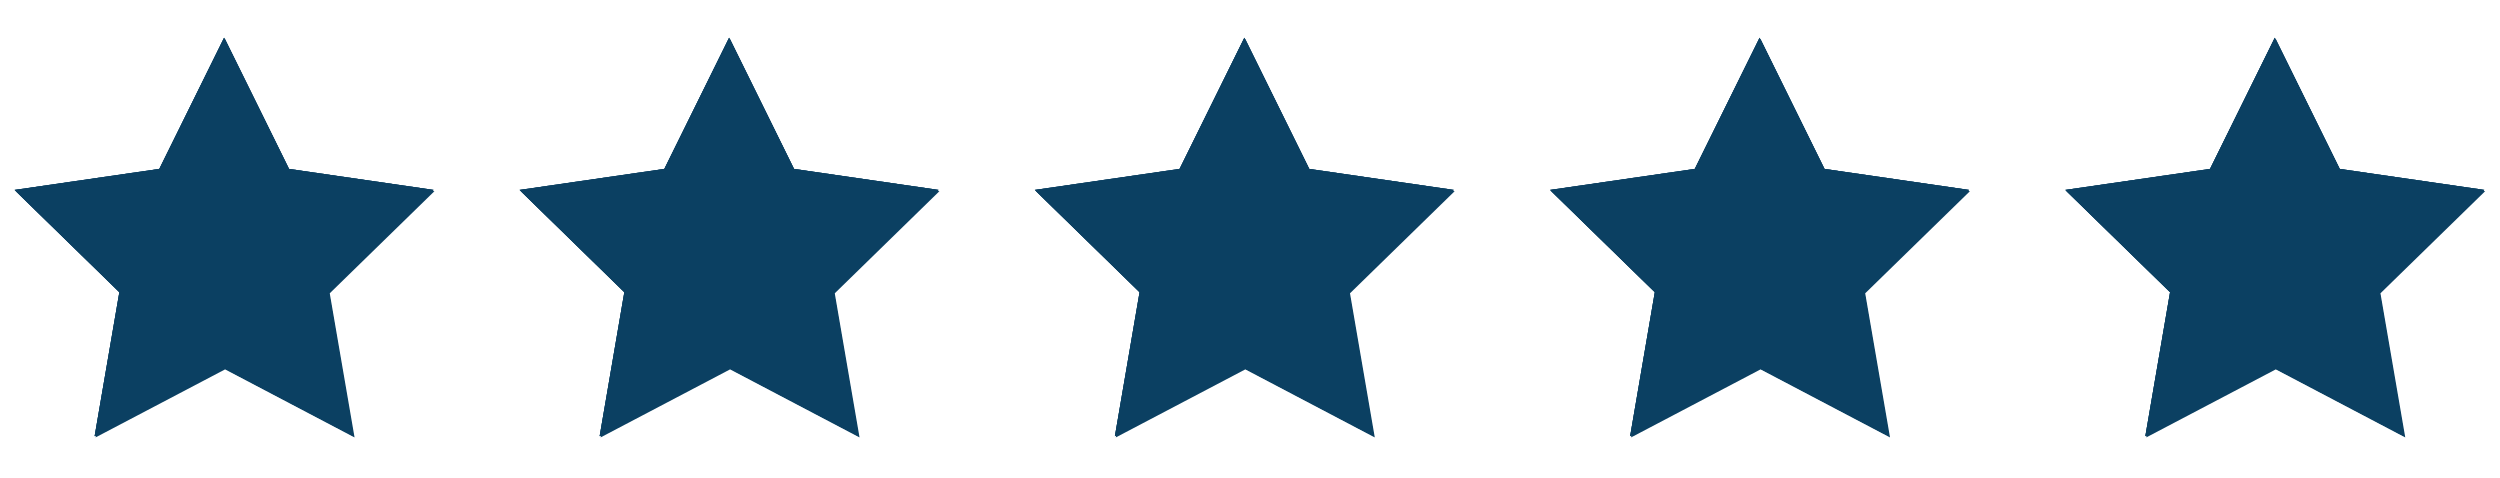
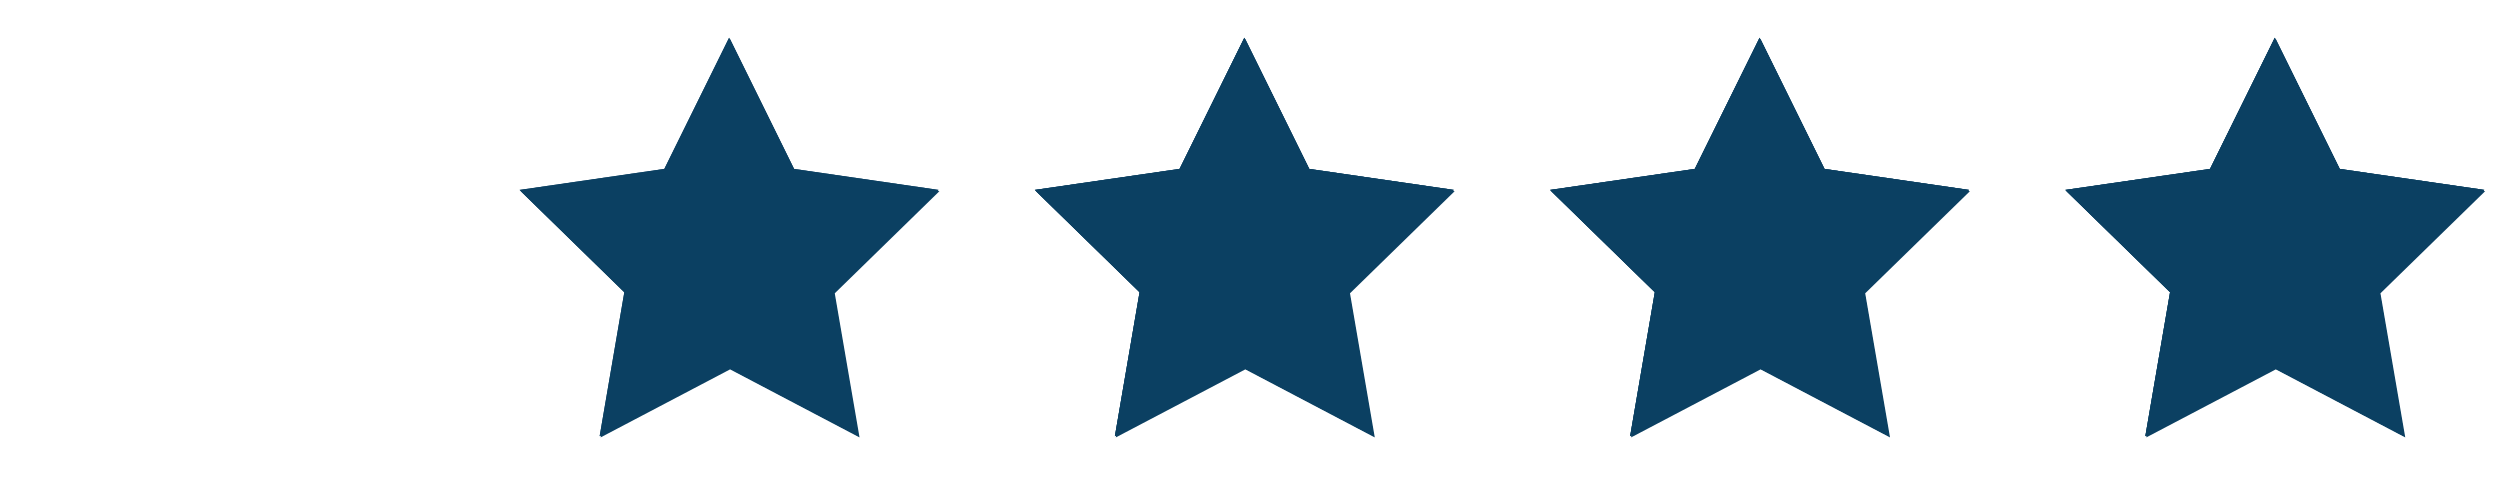
<svg xmlns="http://www.w3.org/2000/svg" width="340" zoomAndPan="magnify" viewBox="0 0 255 48.75" height="65" preserveAspectRatio="xMidYMid meet" version="1.0">
  <defs>
    <clipPath id="fef2d58dc0">
      <path d="M 210.664 3.848 L 254 3.848 L 254 45 L 210.664 45 Z M 210.664 3.848 " clip-rule="nonzero" />
    </clipPath>
    <clipPath id="70abbda3fd">
      <path d="M 158.109 3.848 L 201 3.848 L 201 45 L 158.109 45 Z M 158.109 3.848 " clip-rule="nonzero" />
    </clipPath>
    <clipPath id="86330ca1d7">
      <path d="M 105.555 3.848 L 149 3.848 L 149 45 L 105.555 45 Z M 105.555 3.848 " clip-rule="nonzero" />
    </clipPath>
    <clipPath id="5b0fdea0c4">
      <path d="M 53 3.848 L 96 3.848 L 96 45 L 53 45 Z M 53 3.848 " clip-rule="nonzero" />
    </clipPath>
    <clipPath id="4cd127dea8">
-       <path d="M 1.492 3.848 L 45 3.848 L 45 45 L 1.492 45 Z M 1.492 3.848 " clip-rule="nonzero" />
-     </clipPath>
+       </clipPath>
  </defs>
  <g clip-path="url(#fef2d58dc0)">
    <path fill="#0b4062" d="M 232.133 3.98 L 238.73 17.355 L 253.488 19.5 L 242.805 29.918 L 245.336 44.617 L 232.133 37.676 L 218.918 44.617 L 221.441 29.918 L 210.766 19.5 L 225.527 17.355 Z M 232.133 3.98 " fill-opacity="1" fill-rule="nonzero" />
    <path fill="#0b4062" d="M 232.027 3.852 L 238.637 17.227 L 253.395 19.371 L 242.711 29.789 L 245.234 44.488 L 232.027 37.547 L 218.824 44.488 L 221.348 29.789 L 210.664 19.371 L 225.422 17.227 Z M 232.027 3.852 " fill-opacity="1" fill-rule="nonzero" />
    <path fill="#0b4062" d="M 232.027 3.852 L 238.637 17.227 L 253.395 19.371 L 242.711 29.789 L 245.234 44.488 L 232.027 37.547 L 218.824 44.488 L 221.348 29.789 L 210.664 19.371 L 225.422 17.227 Z M 232.027 3.852 " fill-opacity="1" fill-rule="nonzero" />
    <path fill="#0b4062" d="M 232.027 3.852 L 238.637 17.227 L 253.395 19.371 L 242.711 29.789 L 245.234 44.488 L 232.027 37.547 L 218.824 44.488 L 221.348 29.789 L 210.664 19.371 L 225.422 17.227 Z M 232.027 3.852 " fill-opacity="1" fill-rule="nonzero" />
  </g>
  <g clip-path="url(#70abbda3fd)">
    <path fill="#0b4062" d="M 179.578 3.98 L 186.176 17.355 L 200.934 19.5 L 190.25 29.918 L 192.781 44.617 L 179.578 37.676 L 166.367 44.617 L 168.887 29.918 L 158.211 19.5 L 172.973 17.355 Z M 179.578 3.98 " fill-opacity="1" fill-rule="nonzero" />
    <path fill="#0b4062" d="M 179.477 3.852 L 186.082 17.227 L 200.84 19.371 L 190.156 29.789 L 192.68 44.488 L 179.477 37.547 L 166.273 44.488 L 168.793 29.789 L 158.109 19.371 L 172.867 17.227 Z M 179.477 3.852 " fill-opacity="1" fill-rule="nonzero" />
    <path fill="#0b4062" d="M 179.477 3.852 L 186.082 17.227 L 200.84 19.371 L 190.156 29.789 L 192.68 44.488 L 179.477 37.547 L 166.273 44.488 L 168.793 29.789 L 158.109 19.371 L 172.867 17.227 Z M 179.477 3.852 " fill-opacity="1" fill-rule="nonzero" />
    <path fill="#0b4062" d="M 179.477 3.852 L 186.082 17.227 L 200.84 19.371 L 190.156 29.789 L 192.68 44.488 L 179.477 37.547 L 166.273 44.488 L 168.793 29.789 L 158.109 19.371 L 172.867 17.227 Z M 179.477 3.852 " fill-opacity="1" fill-rule="nonzero" />
  </g>
  <g clip-path="url(#86330ca1d7)">
    <path fill="#0b4062" d="M 127.023 3.98 L 133.621 17.355 L 148.379 19.5 L 137.699 29.918 L 140.227 44.617 L 127.023 37.676 L 113.812 44.617 L 116.332 29.918 L 105.66 19.5 L 120.418 17.355 Z M 127.023 3.98 " fill-opacity="1" fill-rule="nonzero" />
    <path fill="#0b4062" d="M 126.922 3.852 L 133.527 17.227 L 148.285 19.371 L 137.602 29.789 L 140.125 44.488 L 126.922 37.547 L 113.719 44.488 L 116.238 29.789 L 105.555 19.371 L 120.316 17.227 Z M 126.922 3.852 " fill-opacity="1" fill-rule="nonzero" />
    <path fill="#0b4062" d="M 126.922 3.852 L 133.527 17.227 L 148.285 19.371 L 137.602 29.789 L 140.125 44.488 L 126.922 37.547 L 113.719 44.488 L 116.238 29.789 L 105.555 19.371 L 120.316 17.227 Z M 126.922 3.852 " fill-opacity="1" fill-rule="nonzero" />
    <path fill="#0b4062" d="M 126.922 3.852 L 133.527 17.227 L 148.285 19.371 L 137.602 29.789 L 140.125 44.488 L 126.922 37.547 L 113.719 44.488 L 116.238 29.789 L 105.555 19.371 L 120.316 17.227 Z M 126.922 3.852 " fill-opacity="1" fill-rule="nonzero" />
  </g>
  <g clip-path="url(#5b0fdea0c4)">
    <path fill="#0b4062" d="M 74.469 3.98 L 81.066 17.355 L 95.824 19.5 L 85.145 29.918 L 87.672 44.617 L 74.469 37.676 L 61.258 44.617 L 63.777 29.918 L 53.105 19.5 L 67.863 17.355 Z M 74.469 3.98 " fill-opacity="1" fill-rule="nonzero" />
    <path fill="#0b4062" d="M 74.367 3.852 L 80.973 17.227 L 95.73 19.371 L 85.051 29.789 L 87.57 44.488 L 74.367 37.547 L 61.164 44.488 L 63.684 29.789 L 53 19.371 L 67.762 17.227 Z M 74.367 3.852 " fill-opacity="1" fill-rule="nonzero" />
    <path fill="#0b4062" d="M 74.367 3.852 L 80.973 17.227 L 95.73 19.371 L 85.051 29.789 L 87.57 44.488 L 74.367 37.547 L 61.164 44.488 L 63.684 29.789 L 53 19.371 L 67.762 17.227 Z M 74.367 3.852 " fill-opacity="1" fill-rule="nonzero" />
-     <path fill="#0b4062" d="M 74.367 3.852 L 80.973 17.227 L 95.73 19.371 L 85.051 29.789 L 87.57 44.488 L 74.367 37.547 L 61.164 44.488 L 63.684 29.789 L 53 19.371 L 67.762 17.227 Z M 74.367 3.852 " fill-opacity="1" fill-rule="nonzero" />
  </g>
  <g clip-path="url(#4cd127dea8)">
    <path fill="#0b4062" d="M 22.961 3.98 L 29.559 17.355 L 44.316 19.5 L 33.633 29.918 L 36.164 44.617 L 22.961 37.676 L 9.746 44.617 L 12.27 29.918 L 1.594 19.5 L 16.352 17.355 Z M 22.961 3.98 " fill-opacity="1" fill-rule="nonzero" />
    <path fill="#0b4062" d="M 22.855 3.852 L 29.461 17.227 L 44.223 19.371 L 33.539 29.789 L 36.059 44.488 L 22.855 37.547 L 9.652 44.488 L 12.176 29.789 L 1.492 19.371 L 16.25 17.227 Z M 22.855 3.852 " fill-opacity="1" fill-rule="nonzero" />
    <path fill="#0b4062" d="M 22.855 3.852 L 29.461 17.227 L 44.223 19.371 L 33.539 29.789 L 36.059 44.488 L 22.855 37.547 L 9.652 44.488 L 12.176 29.789 L 1.492 19.371 L 16.25 17.227 Z M 22.855 3.852 " fill-opacity="1" fill-rule="nonzero" />
    <path fill="#0b4062" d="M 22.855 3.852 L 29.461 17.227 L 44.223 19.371 L 33.539 29.789 L 36.059 44.488 L 22.855 37.547 L 9.652 44.488 L 12.176 29.789 L 1.492 19.371 L 16.25 17.227 Z M 22.855 3.852 " fill-opacity="1" fill-rule="nonzero" />
  </g>
</svg>